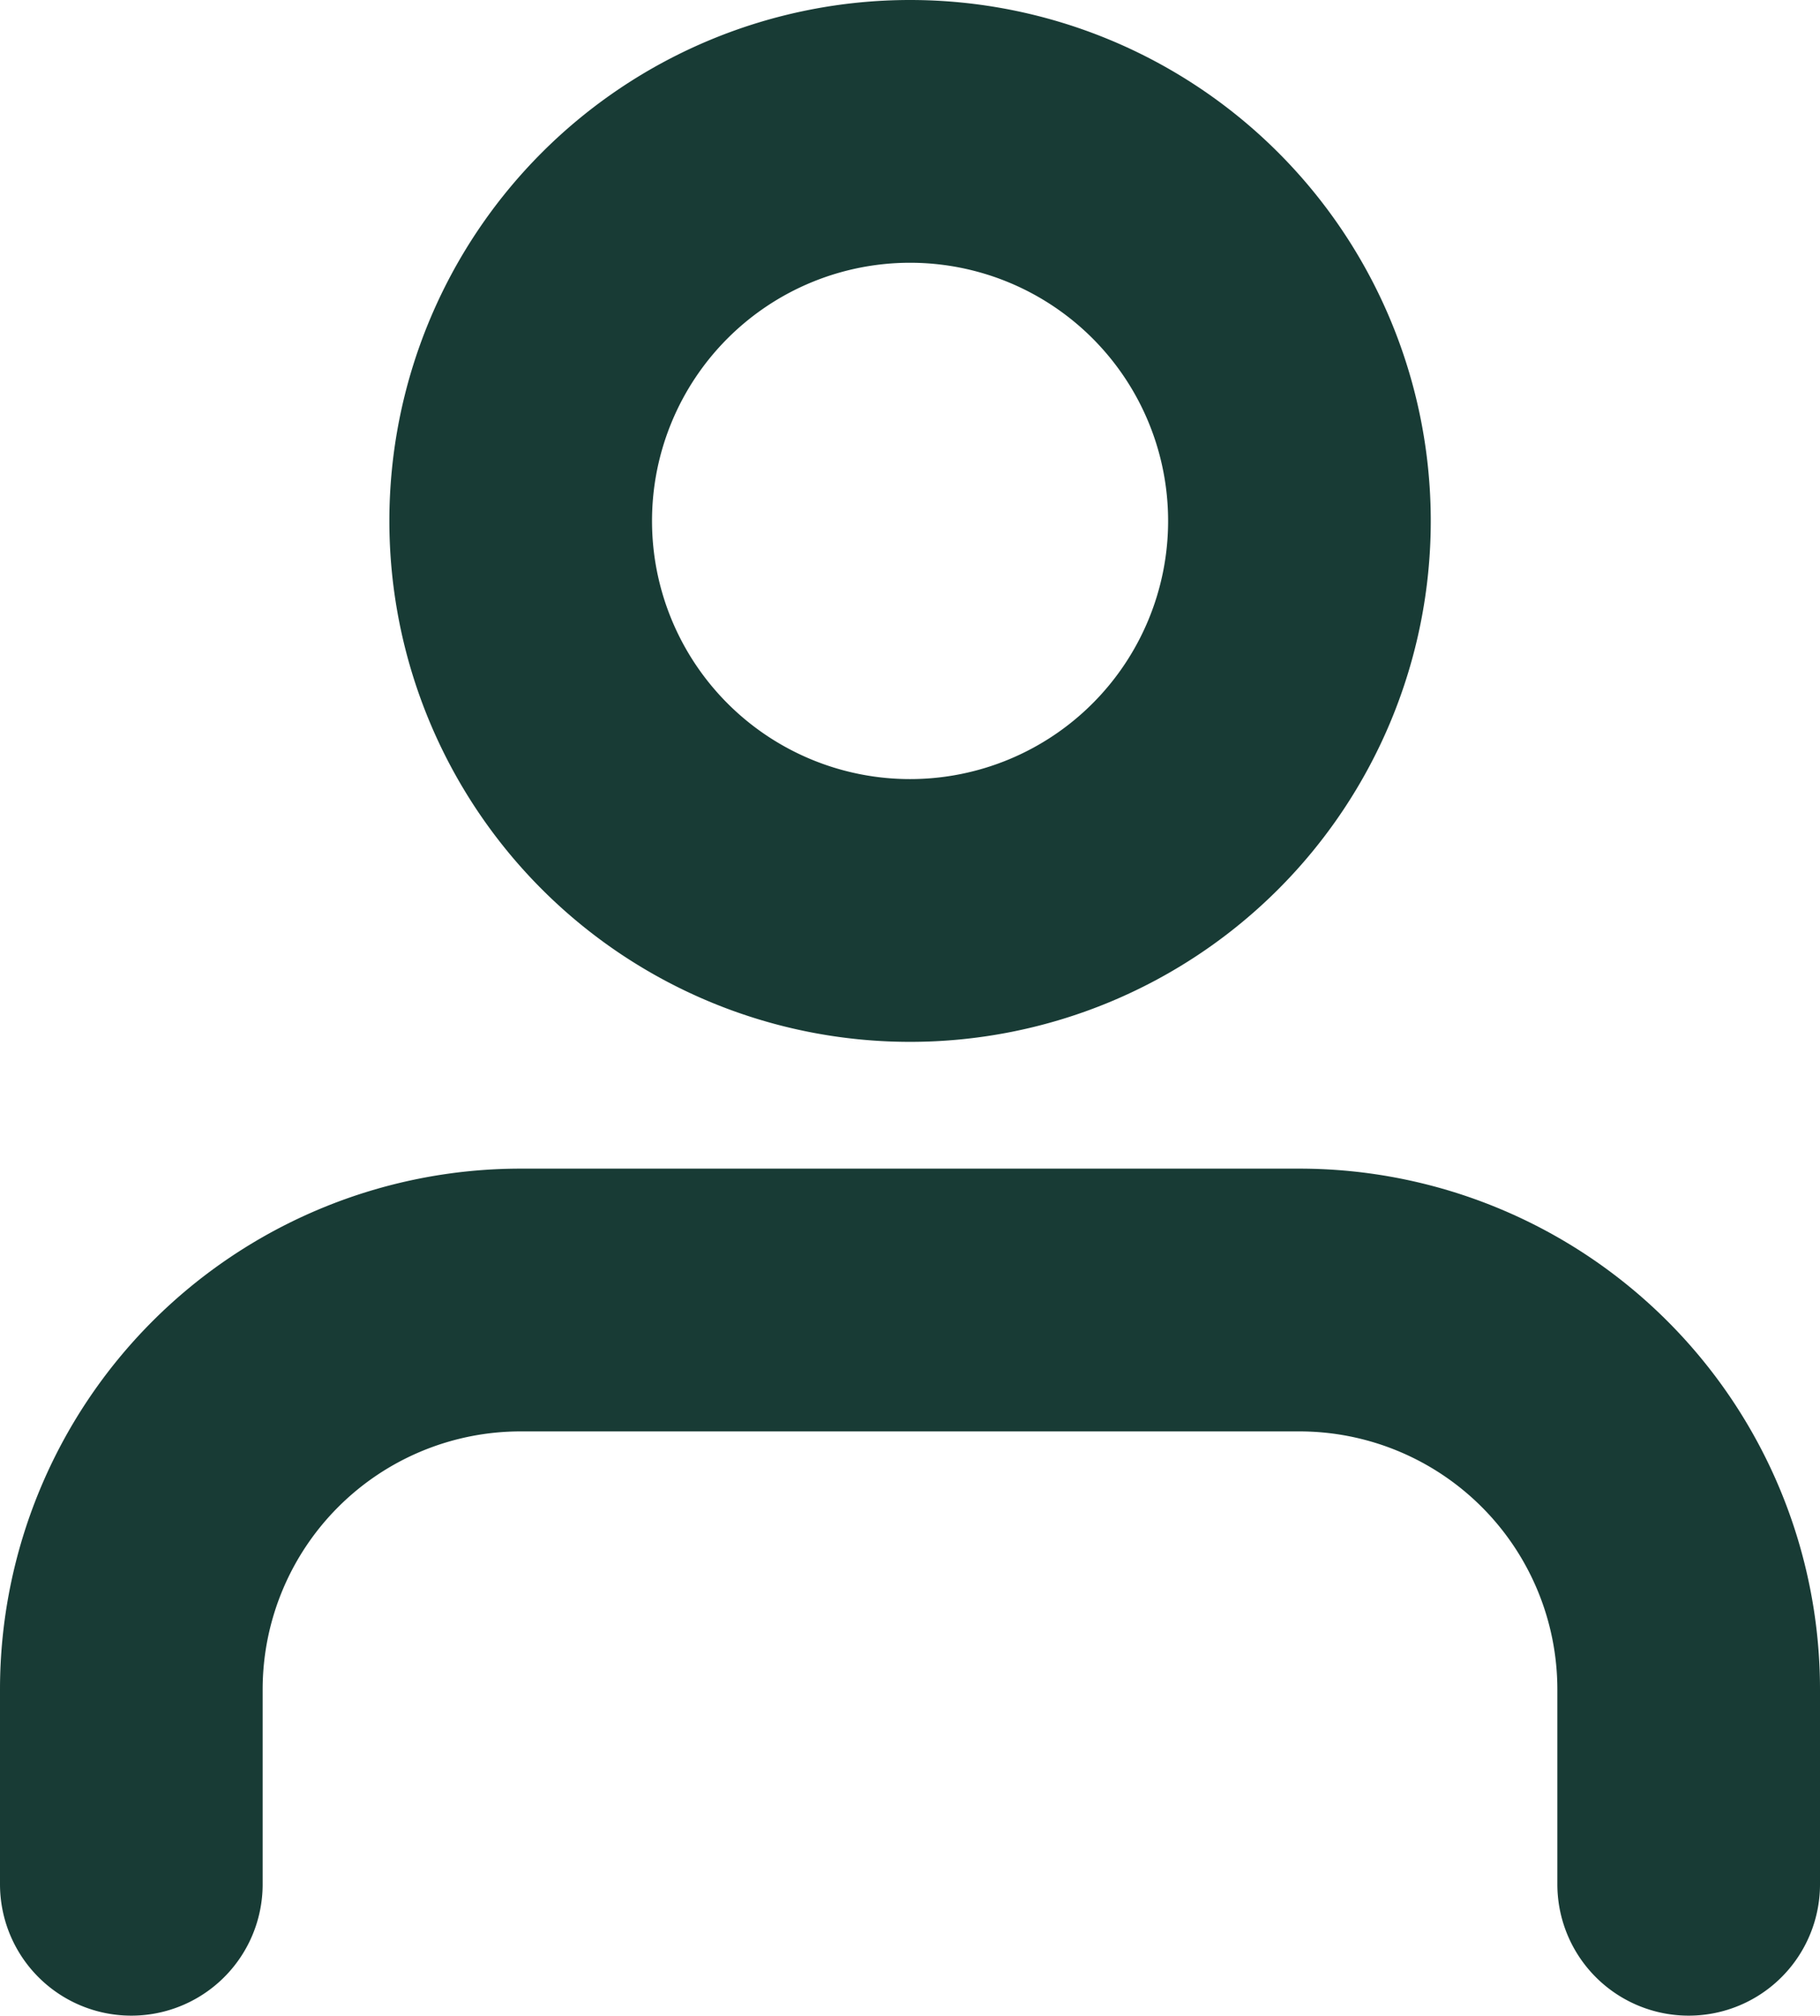
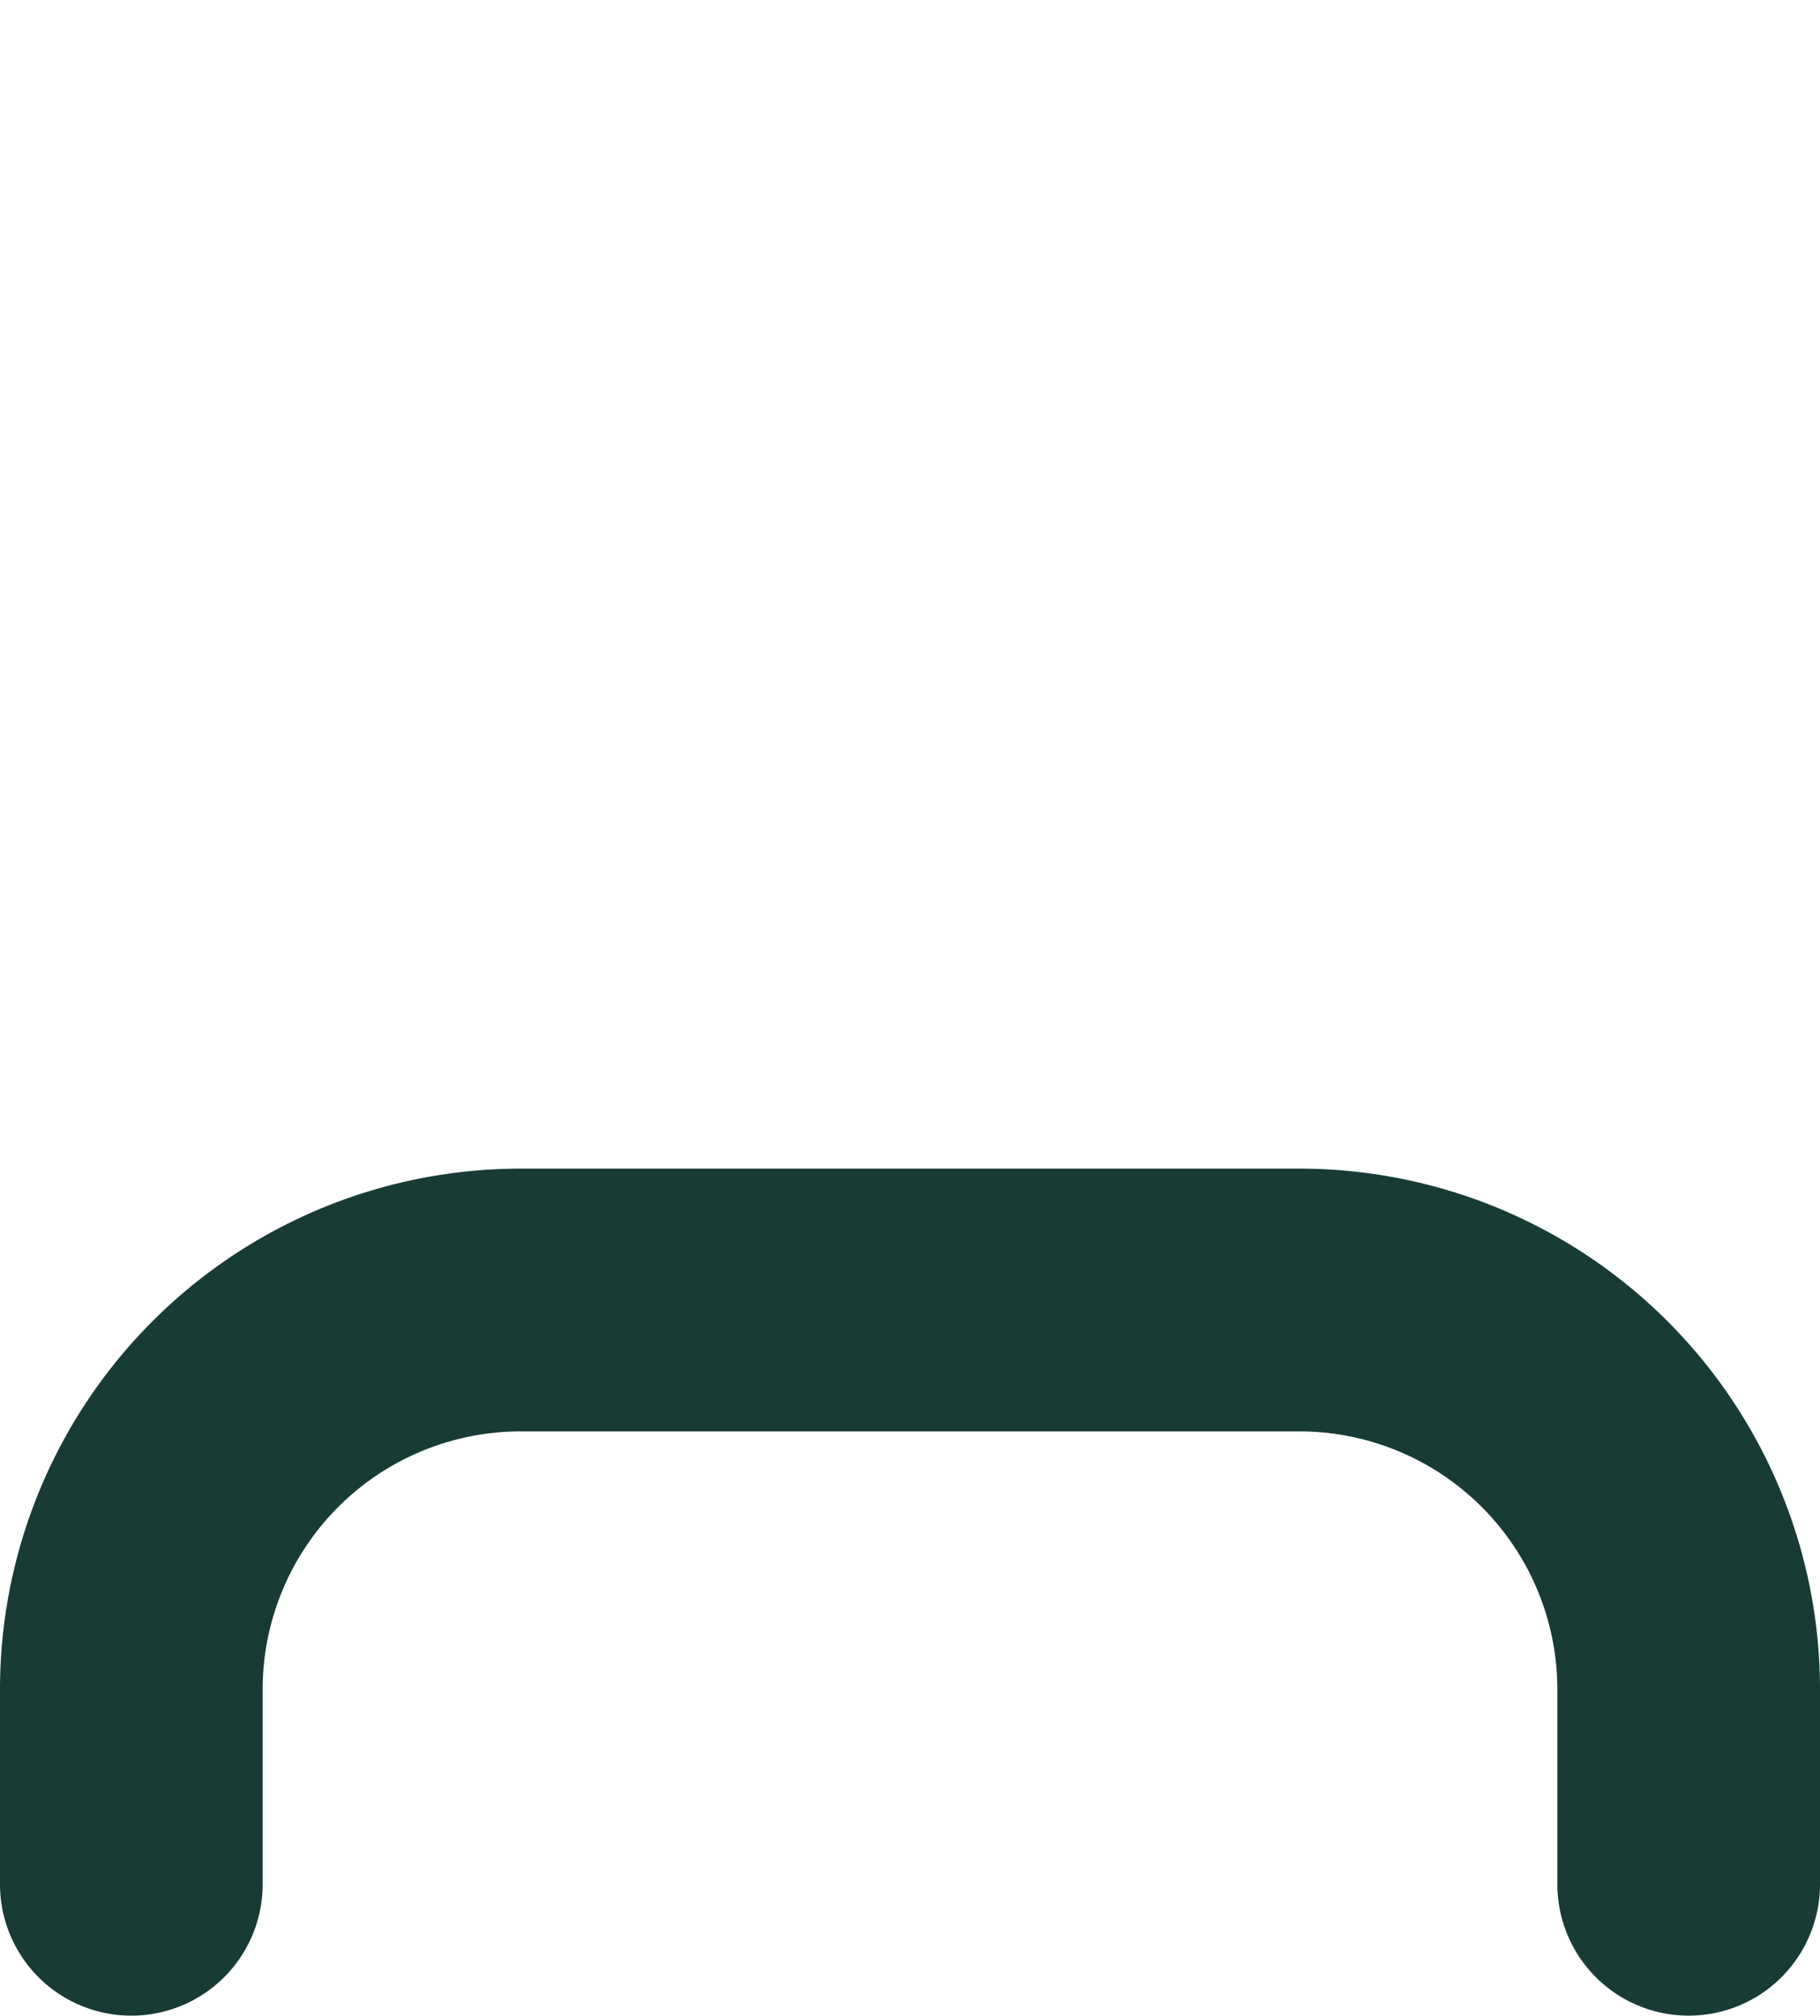
<svg xmlns="http://www.w3.org/2000/svg" width="13.859" height="15.342" viewBox="0 0 13.859 15.342">
  <path id="Path_1" data-name="Path 1" d="M17.859,26.947V25.465A2.965,2.965,0,0,0,14.895,22.5H8.965A2.965,2.965,0,0,0,6,25.465v1.482" transform="translate(-5 -12.605)" fill="none" stroke="#183b35" stroke-linecap="round" stroke-linejoin="round" stroke-width="2" />
-   <path id="Path_2" data-name="Path 2" d="M17.93,7.465A2.965,2.965,0,1,1,14.965,4.5,2.965,2.965,0,0,1,17.93,7.465Z" transform="translate(-8.035 -3.5)" fill="none" stroke="#183b35" stroke-linecap="round" stroke-linejoin="round" stroke-width="2" />
</svg>